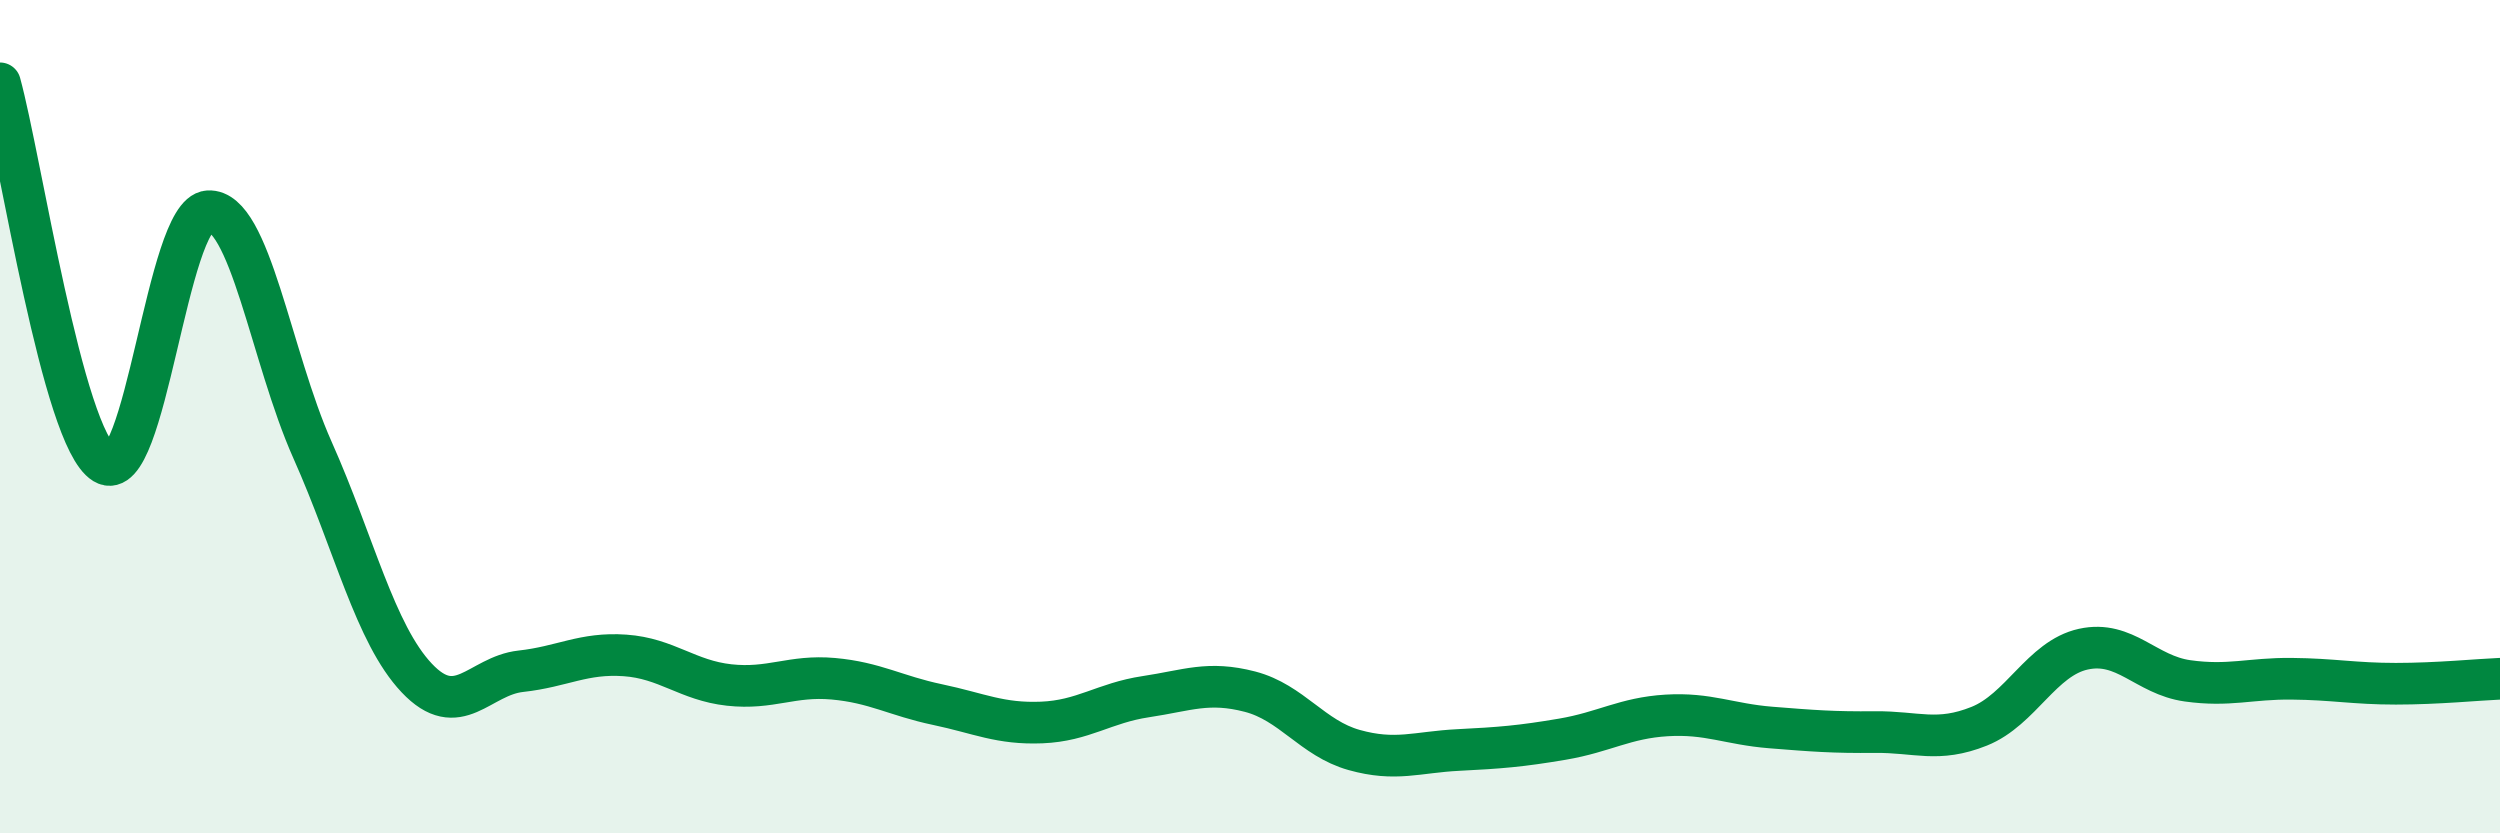
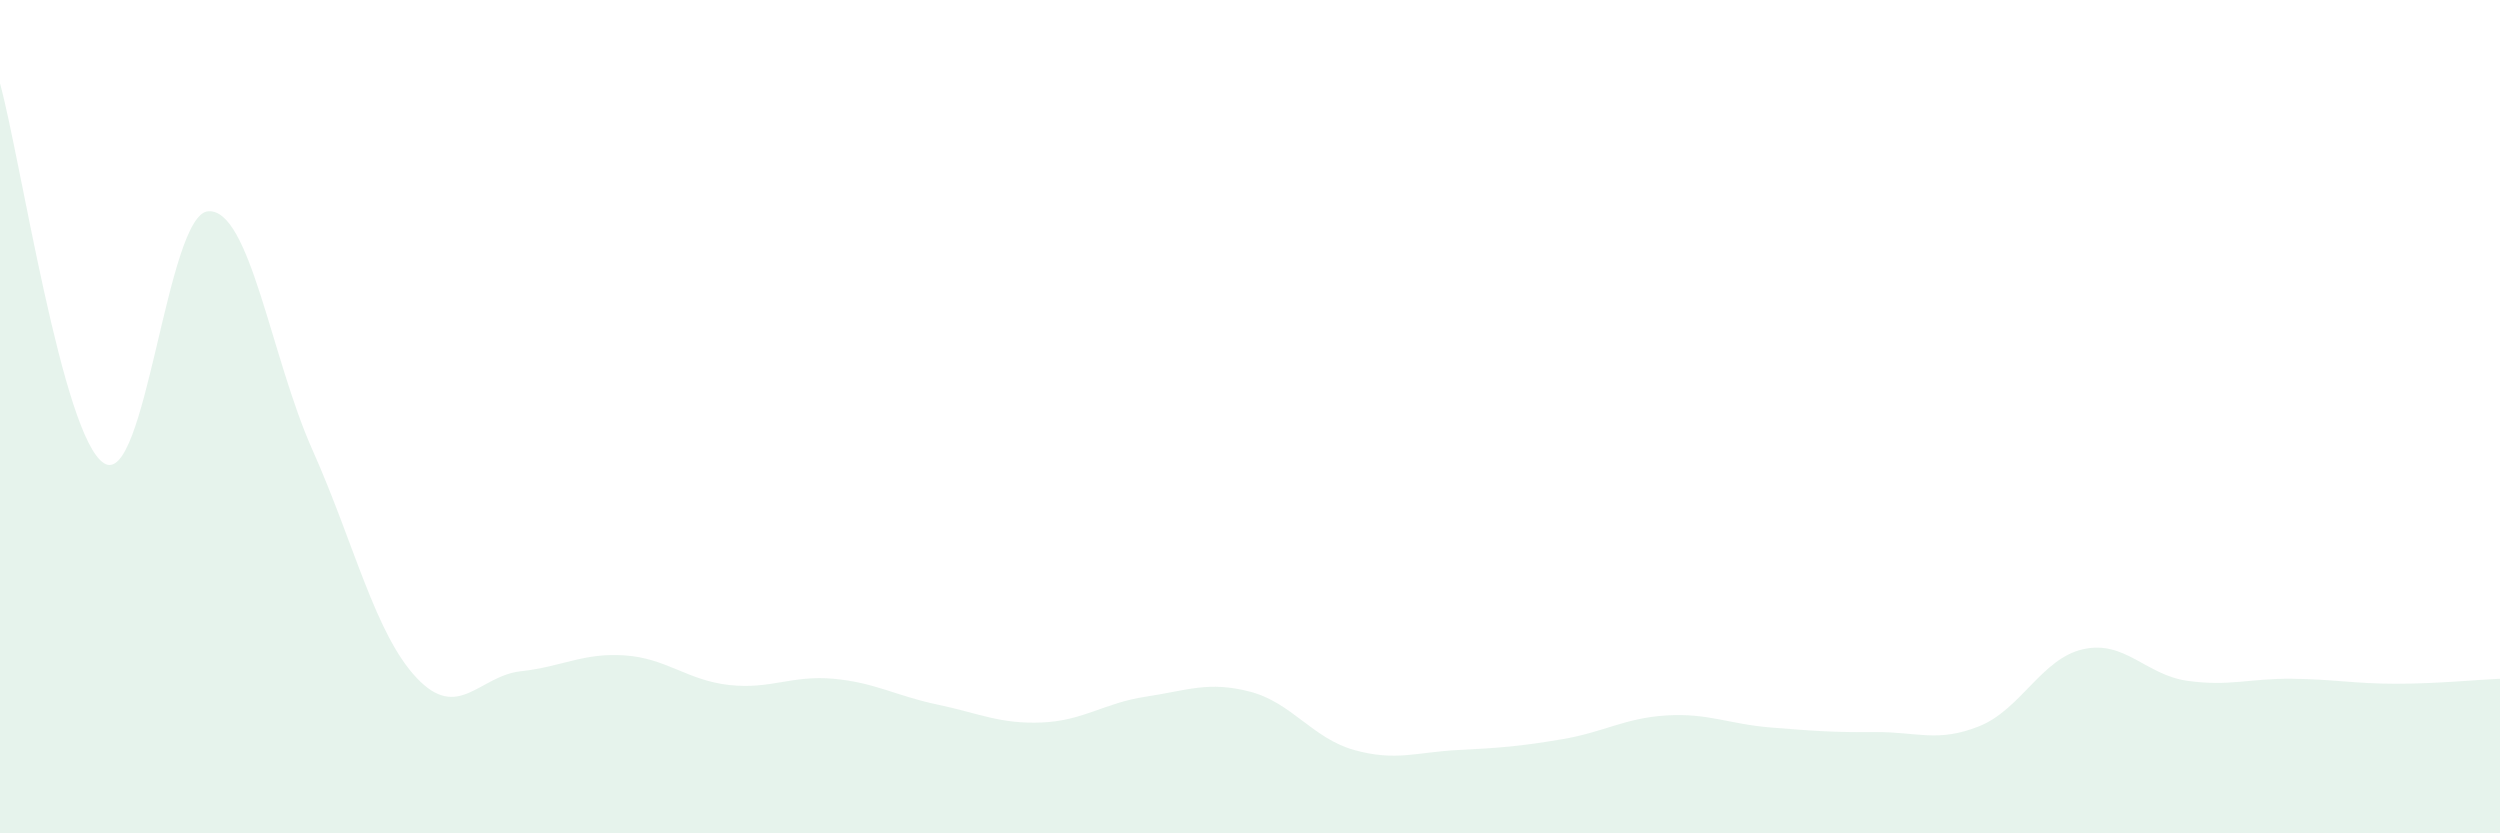
<svg xmlns="http://www.w3.org/2000/svg" width="60" height="20" viewBox="0 0 60 20">
  <path d="M 0,2 C 0.5,3.82 1.5,10.51 2.5,11.12 C 3.5,11.73 4,5.13 5,5.07 C 6,5.01 6.5,8.56 7.5,10.8 C 8.5,13.04 9,15.21 10,16.27 C 11,17.33 11.5,16.22 12.5,16.11 C 13.5,16 14,15.66 15,15.73 C 16,15.8 16.5,16.33 17.5,16.44 C 18.5,16.55 19,16.2 20,16.29 C 21,16.38 21.5,16.7 22.5,16.91 C 23.5,17.12 24,17.38 25,17.34 C 26,17.3 26.5,16.87 27.5,16.72 C 28.5,16.57 29,16.34 30,16.6 C 31,16.86 31.5,17.72 32.5,18 C 33.5,18.28 34,18.05 35,18 C 36,17.95 36.5,17.91 37.5,17.74 C 38.5,17.57 39,17.23 40,17.17 C 41,17.11 41.5,17.38 42.5,17.46 C 43.5,17.54 44,17.58 45,17.57 C 46,17.56 46.5,17.83 47.5,17.43 C 48.5,17.03 49,15.8 50,15.58 C 51,15.36 51.5,16.2 52.5,16.34 C 53.5,16.48 54,16.28 55,16.29 C 56,16.3 56.5,16.41 57.5,16.41 C 58.5,16.41 59.5,16.31 60,16.29L60 20L0 20Z" fill="#008740" opacity="0.1" stroke-linecap="round" stroke-linejoin="round" />
-   <path d="M 0,2 C 0.5,3.82 1.5,10.51 2.5,11.12 C 3.5,11.73 4,5.13 5,5.07 C 6,5.01 6.5,8.56 7.5,10.8 C 8.5,13.04 9,15.21 10,16.27 C 11,17.33 11.5,16.22 12.5,16.11 C 13.5,16 14,15.66 15,15.73 C 16,15.8 16.5,16.33 17.5,16.44 C 18.5,16.55 19,16.2 20,16.29 C 21,16.38 21.5,16.7 22.5,16.91 C 23.5,17.12 24,17.38 25,17.34 C 26,17.3 26.5,16.87 27.5,16.72 C 28.5,16.57 29,16.34 30,16.6 C 31,16.86 31.5,17.72 32.5,18 C 33.5,18.28 34,18.05 35,18 C 36,17.95 36.5,17.91 37.5,17.74 C 38.5,17.57 39,17.23 40,17.17 C 41,17.11 41.5,17.38 42.5,17.46 C 43.5,17.54 44,17.58 45,17.57 C 46,17.56 46.5,17.83 47.5,17.43 C 48.5,17.03 49,15.8 50,15.58 C 51,15.36 51.5,16.2 52.5,16.34 C 53.5,16.48 54,16.28 55,16.29 C 56,16.3 56.5,16.41 57.5,16.41 C 58.5,16.41 59.5,16.31 60,16.29" stroke="#008740" stroke-width="1" fill="none" stroke-linecap="round" stroke-linejoin="round" />
</svg>